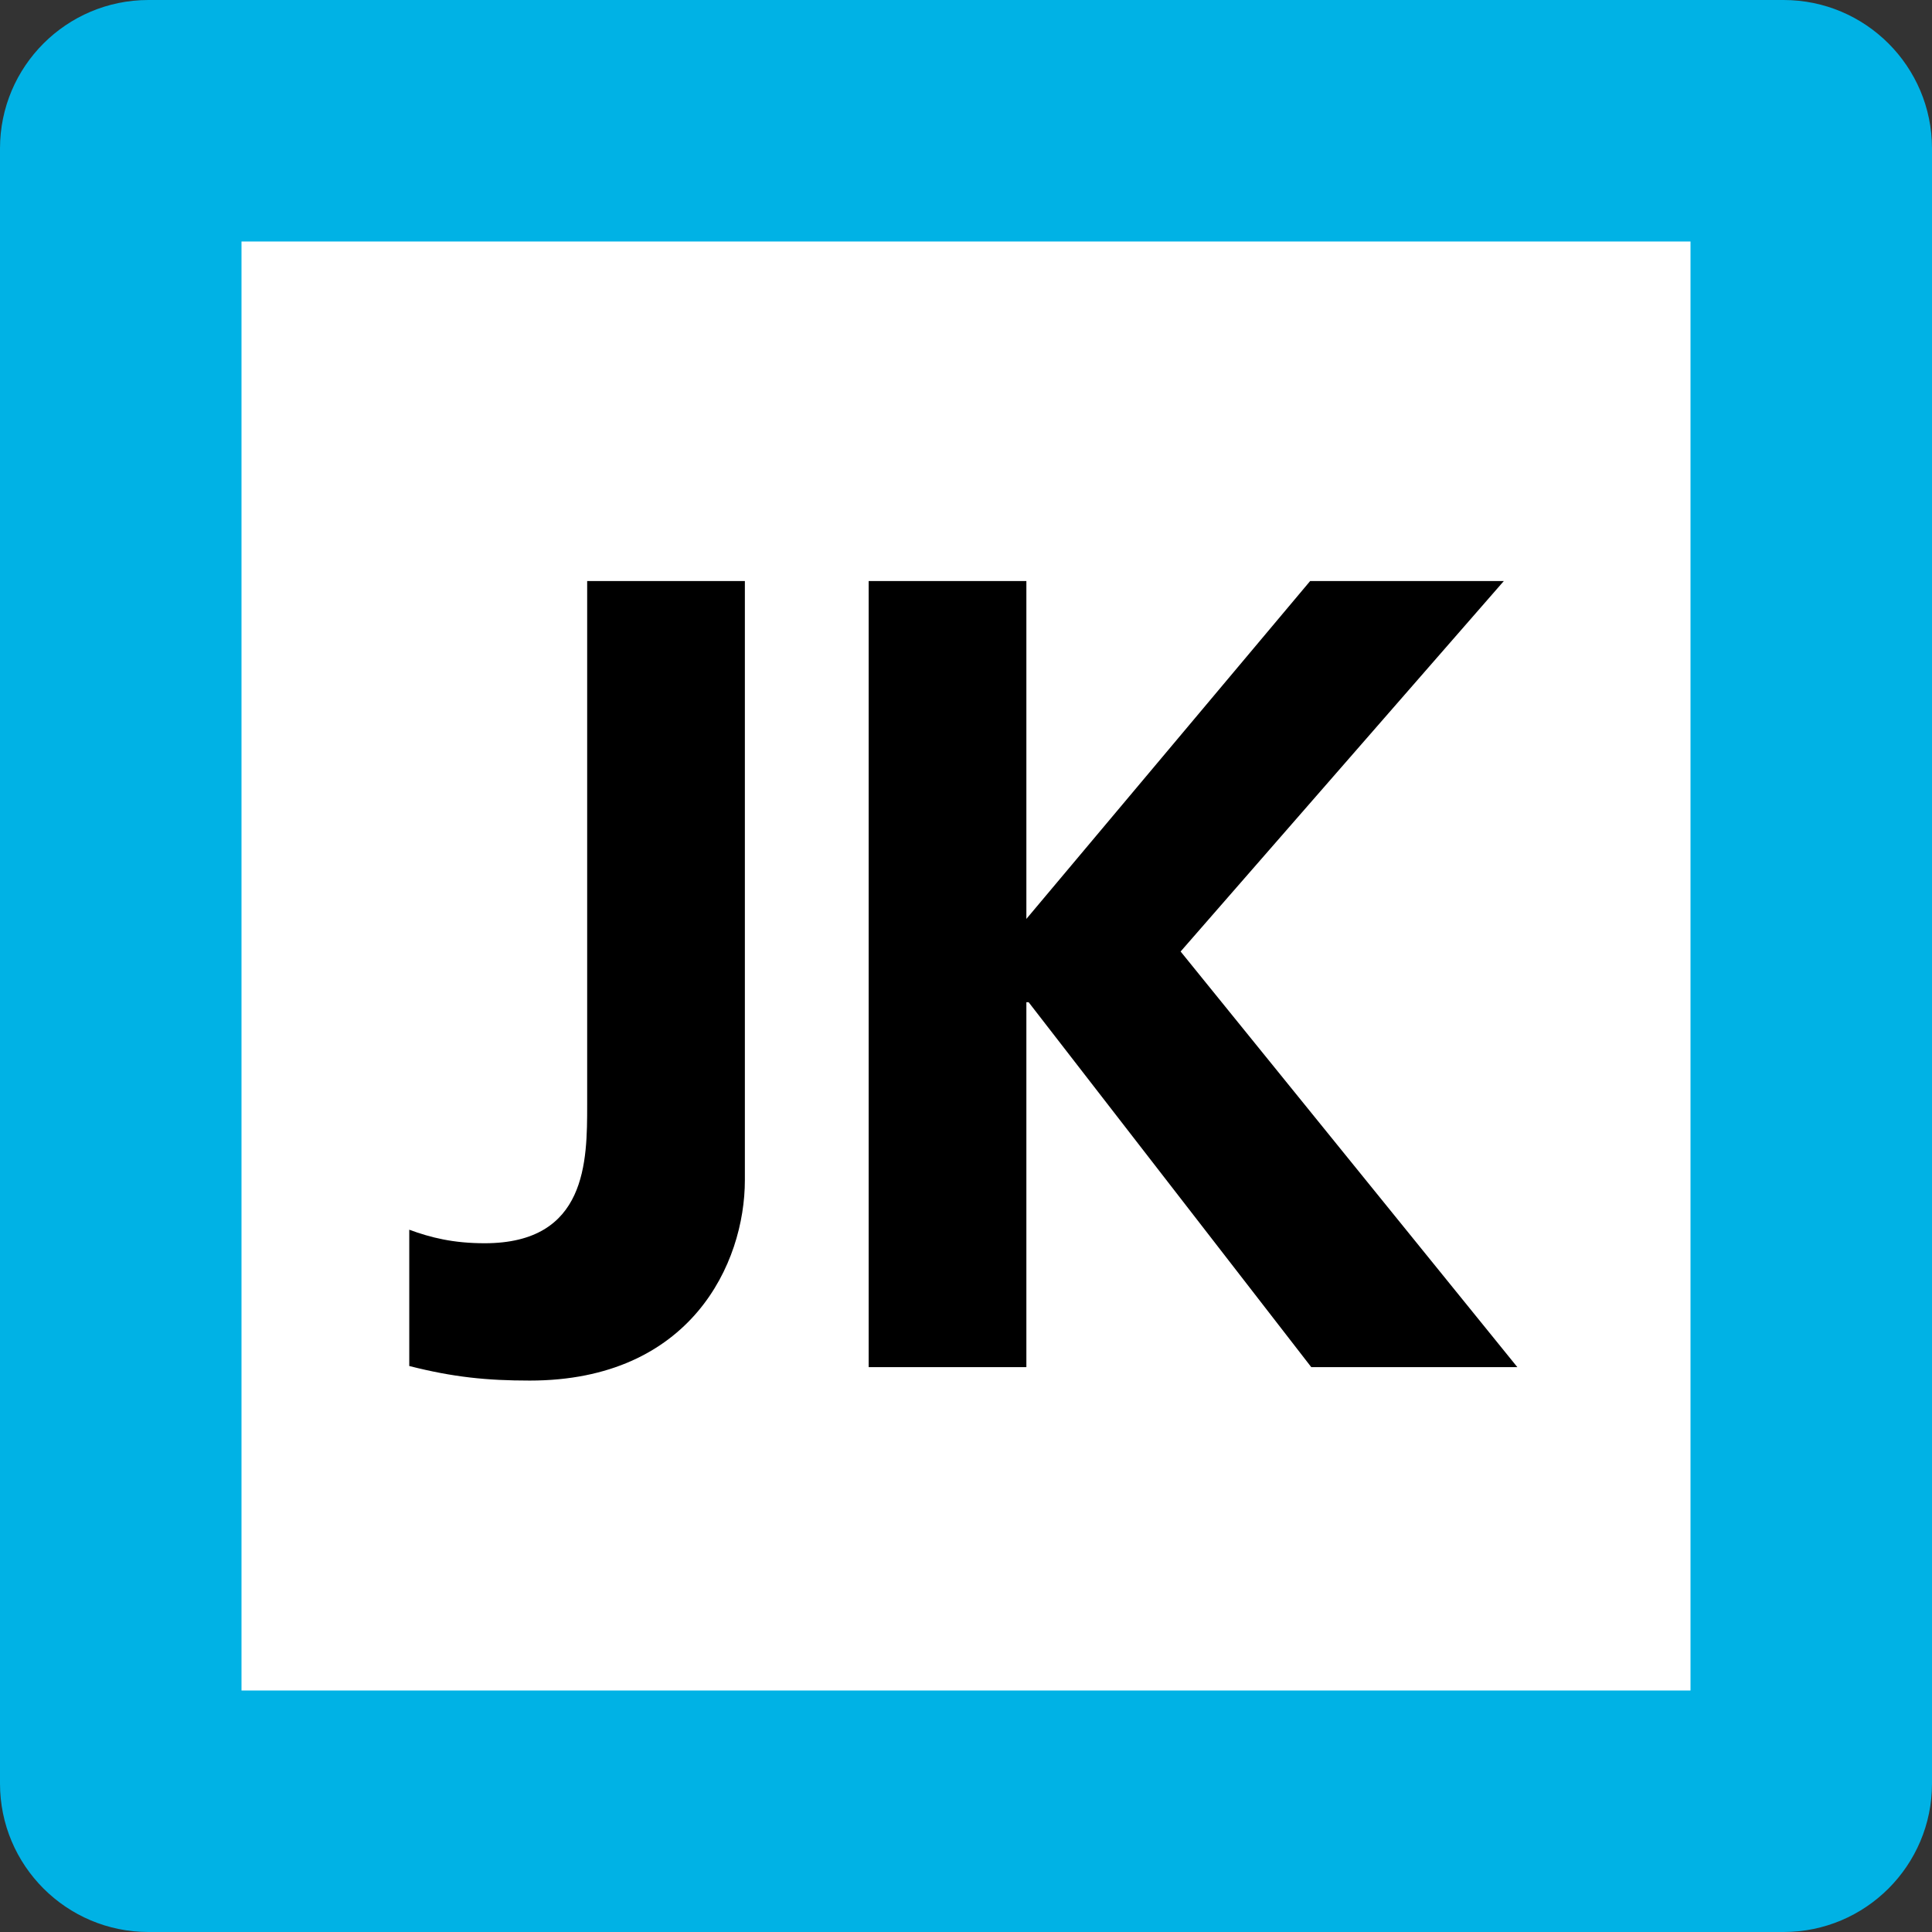
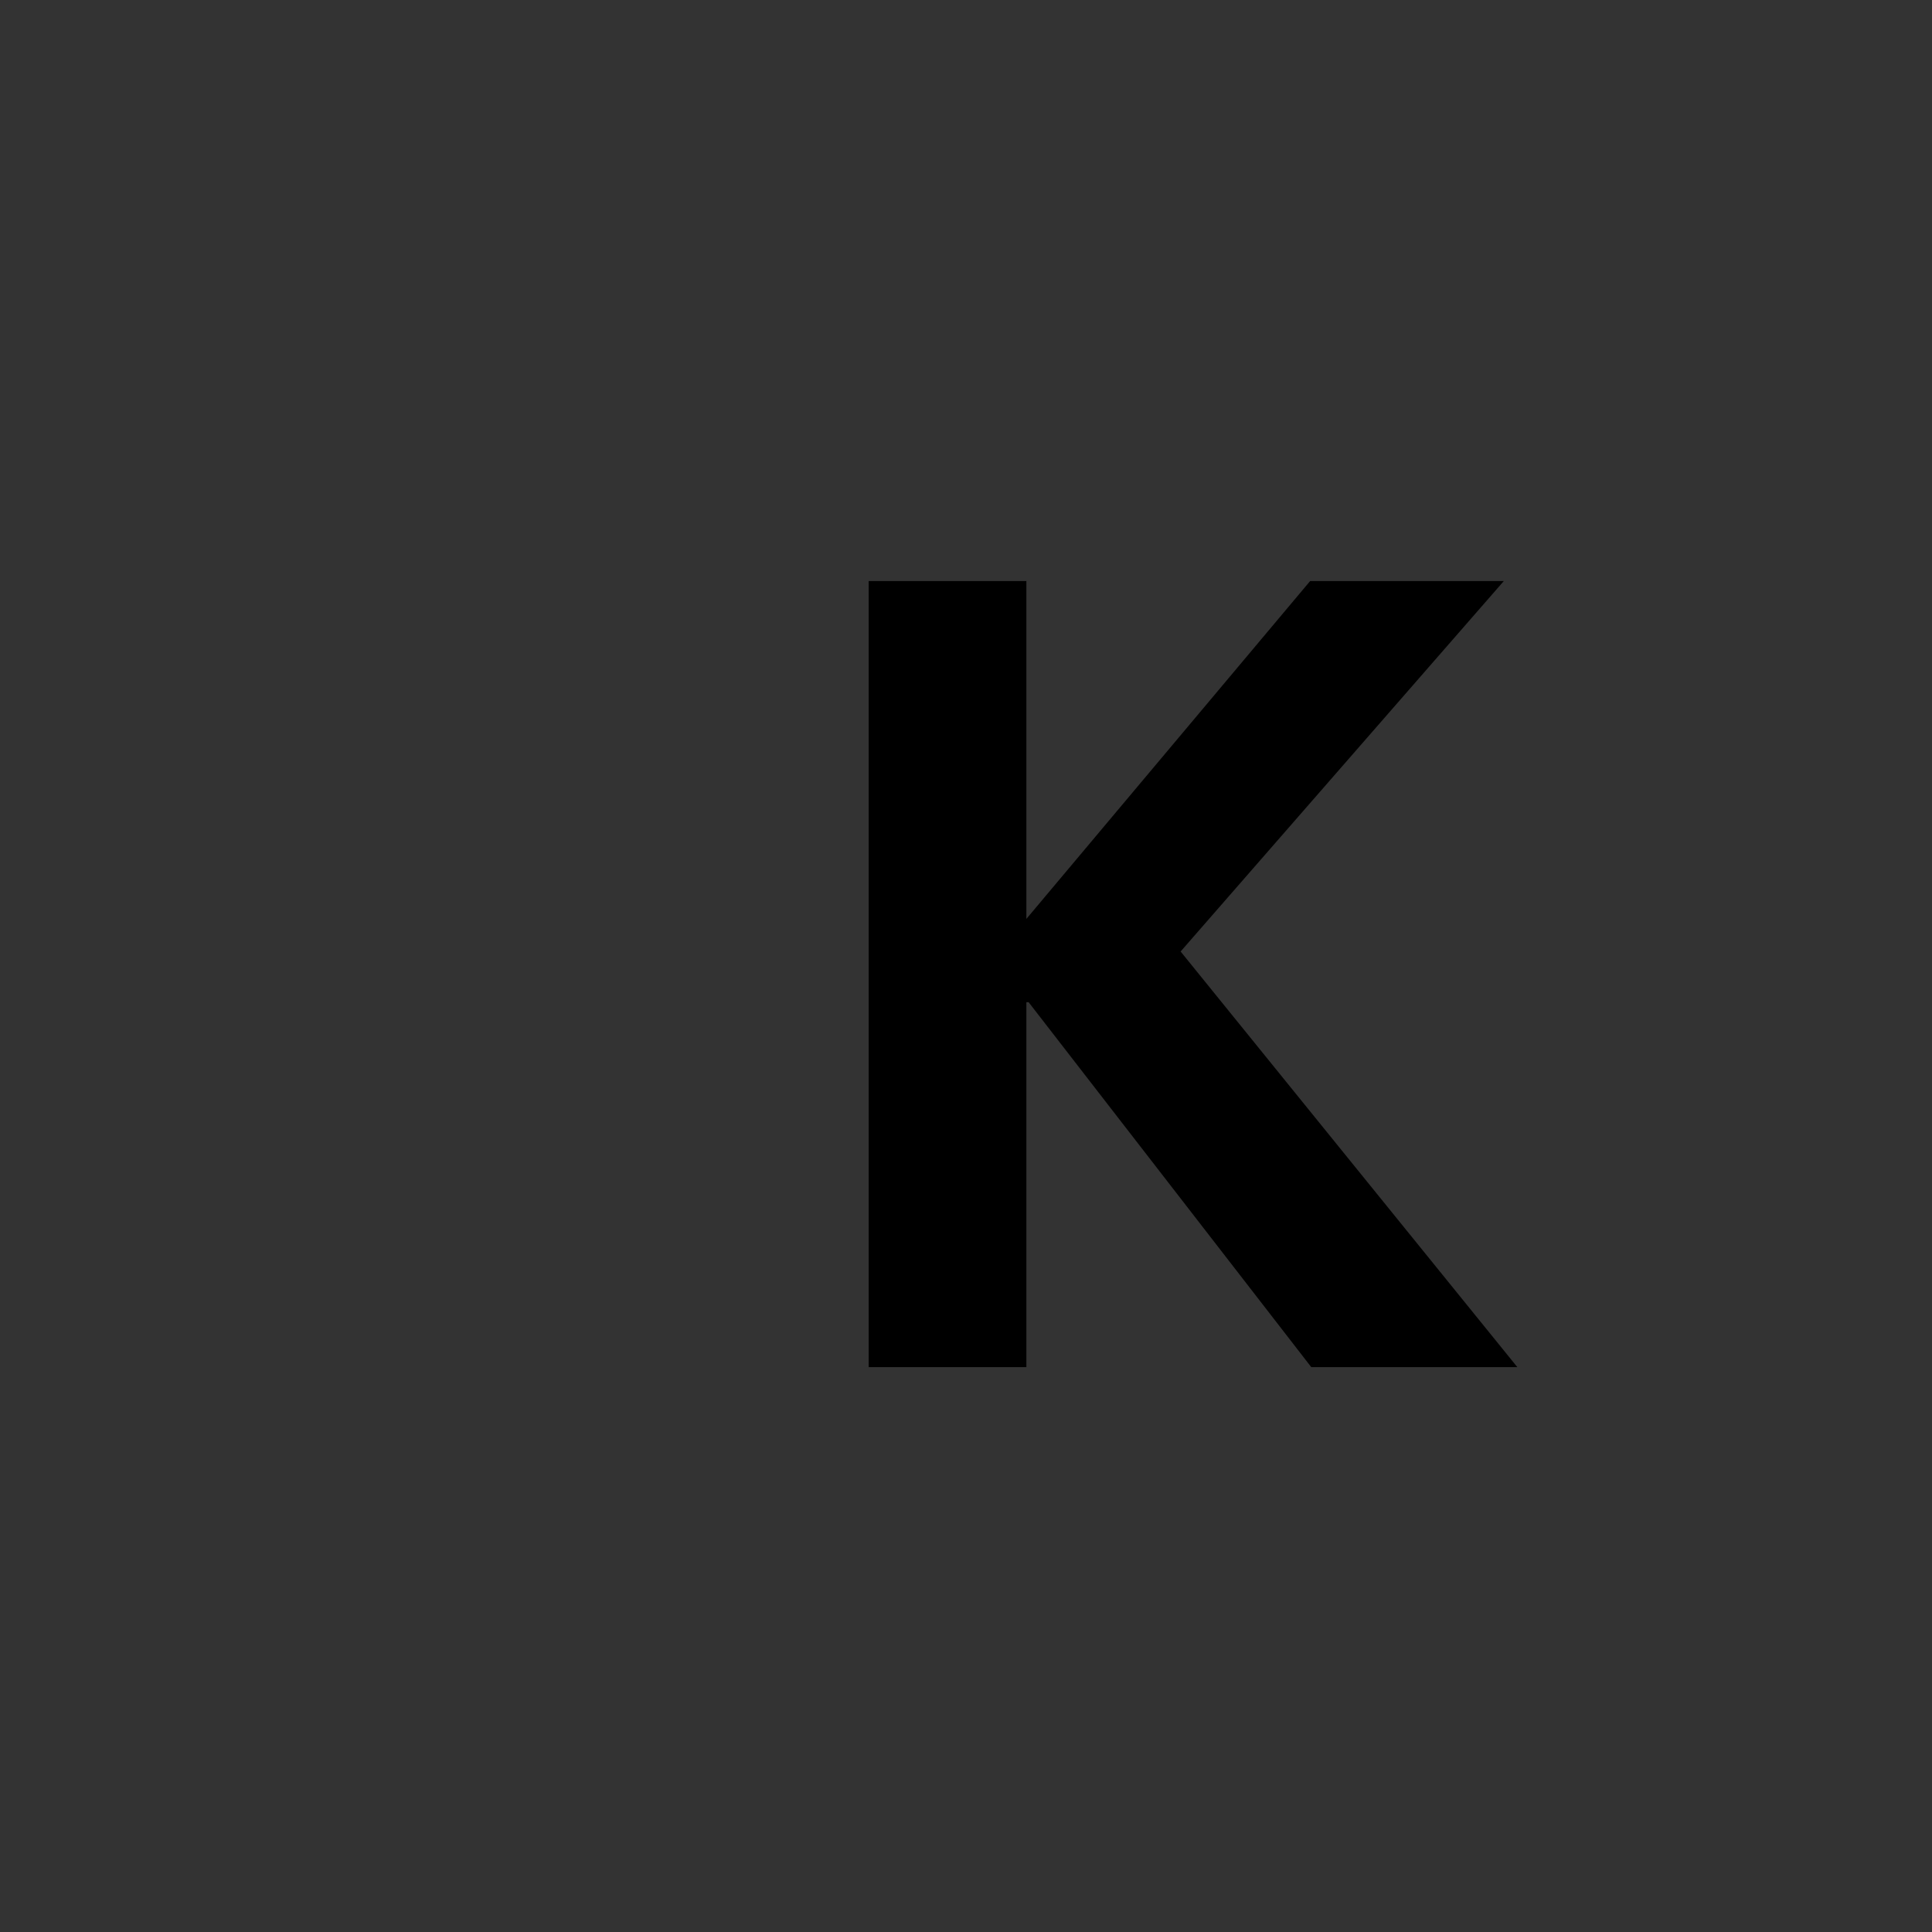
<svg xmlns="http://www.w3.org/2000/svg" width="24px" height="24px" viewBox="0 0 24 24" version="1.1">
  <rect x="0" y="0" width="24" height="24" fill="#333333" stroke="none" />
  <title>0131_JK_ＪＲ京浜東北線</title>
  <g id="0131_JK_ＪＲ京浜東北線" stroke="none" stroke-width="1" fill="none" fill-rule="evenodd">
    <g id="京浜東北線">
-       <path d="M22.156,24 L1.844,24 C0.826,24 0,23.174 0,22.156 L0,1.844 C0,0.826 0.826,0 1.844,0 L22.156,0 C23.174,0 24,0.826 24,1.844 L24,22.156 C24,23.174 23.174,24 22.156,24" id="Fill-1" fill="#00B2E5" />
-       <polygon id="Fill-4" fill="#FFFFFF" points="3 21 21 21 21 3 3 3" />
-       <path d="M5.084,15.276 C5.35,15.374 5.629,15.444 6.021,15.444 C7.294,15.444 7.294,14.422 7.294,13.723 L7.294,7.218 L9.253,7.218 L9.253,14.66 C9.253,15.695 8.581,17.15 6.581,17.15 C6.049,17.15 5.629,17.108 5.084,16.969 L5.084,15.276 Z" id="Fill-6" fill="#000000" />
      <polygon id="Fill-7" fill="#000000" points="10.791 7.218 12.75 7.218 12.75 11.415 16.275 7.218 18.681 7.218 14.666 11.82 18.849 16.983 16.289 16.983 12.778 12.45 12.75 12.45 12.75 16.983 10.791 16.983" />
    </g>
  </g>
</svg>